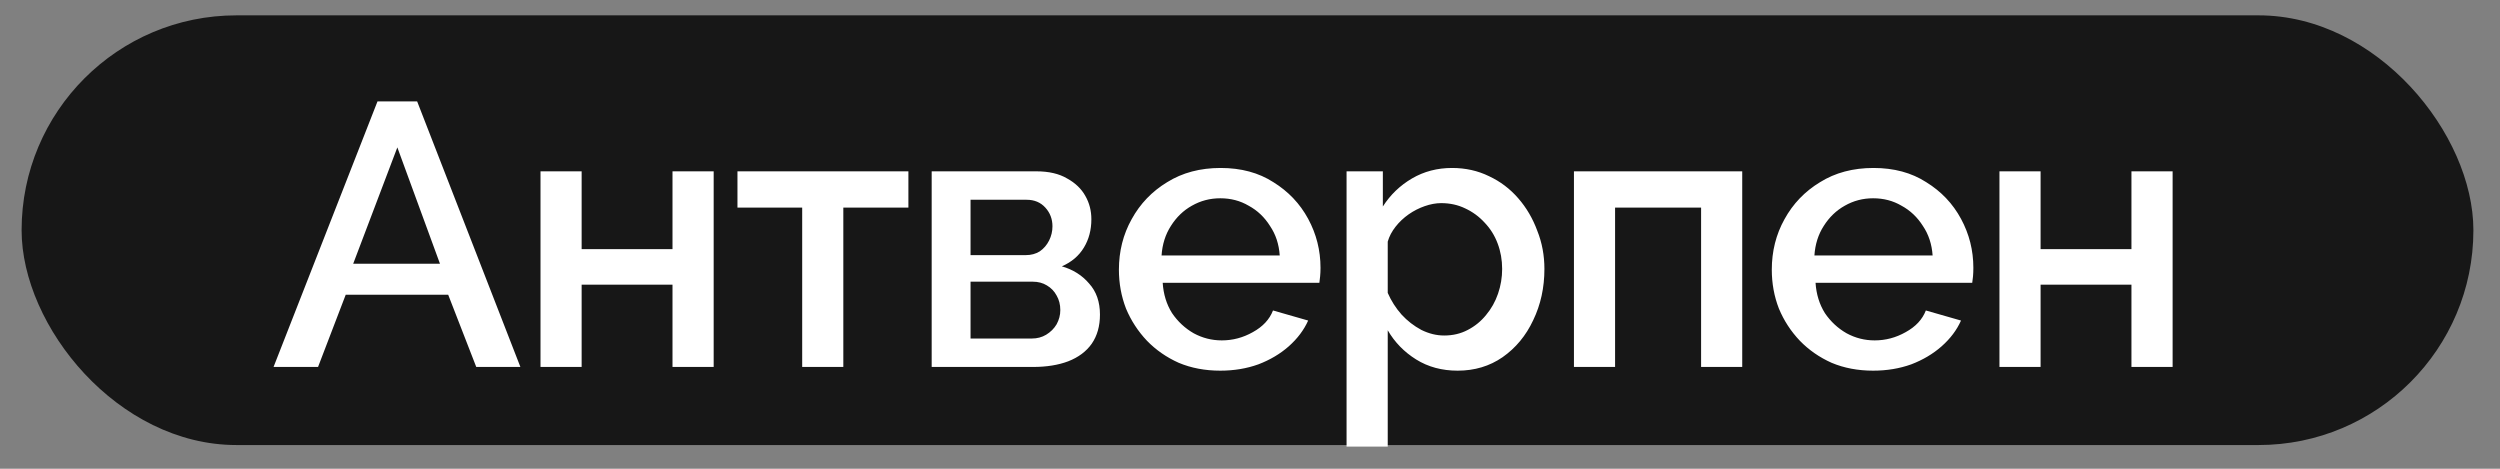
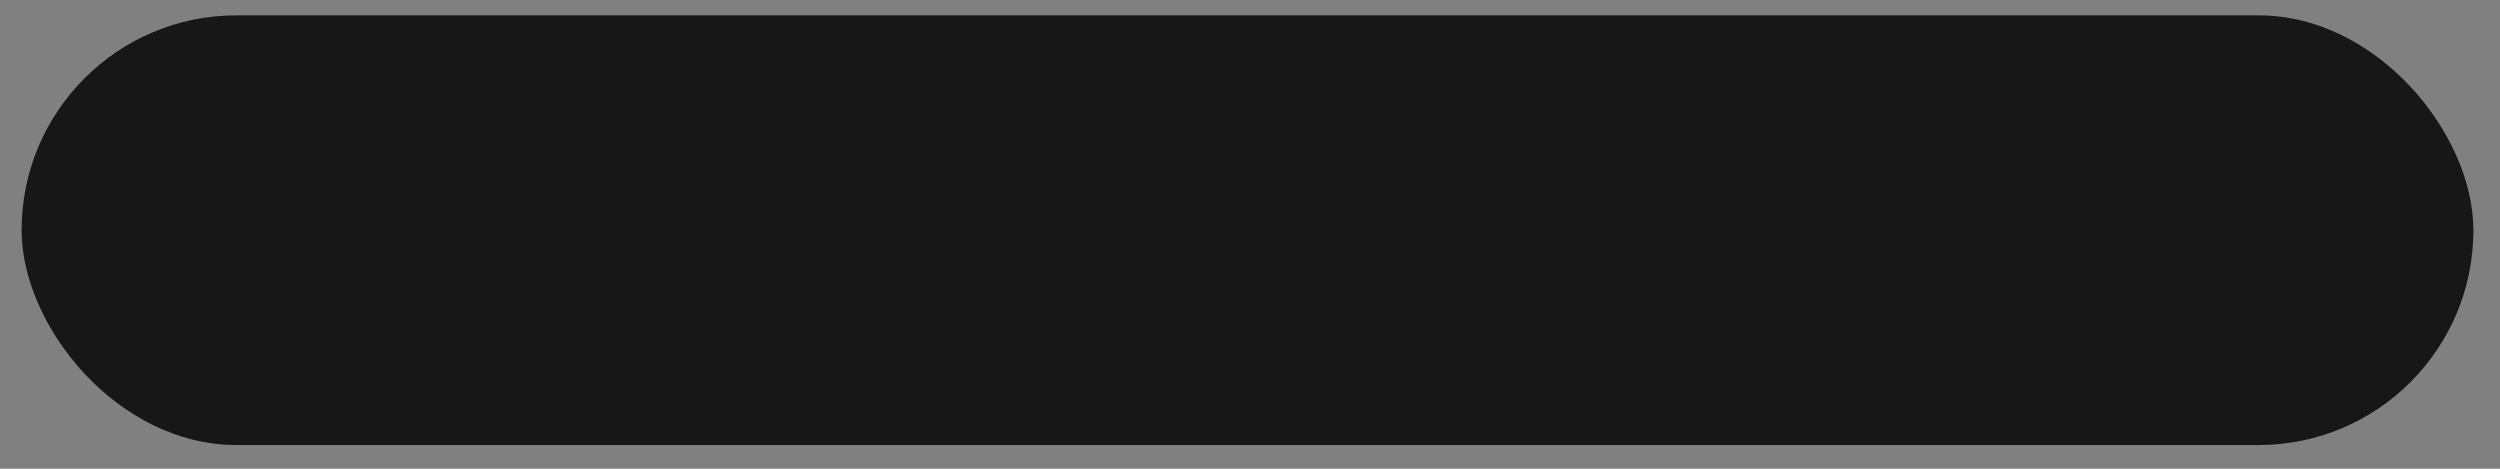
<svg xmlns="http://www.w3.org/2000/svg" width="64" height="12" viewBox="0 0 64 12" fill="none">
  <rect x="0" y="0" width="64" height="12" fill="#808080" stroke="none" />
  <rect x="0.553" y="0.393" width="62.766" height="11" rx="5.5" fill="#171717" />
-   <path d="M9.664 2.596H10.679L13.322 9.394H12.192L11.474 7.546H8.85L8.142 9.394H7.003L9.664 2.596ZM11.263 6.751L10.172 3.773L9.042 6.751H11.263ZM13.837 9.394V4.386H14.89V6.378H17.216V4.386H18.27V9.394H17.216V7.287H14.89V9.394H13.837ZM20.536 9.394V5.315H18.879V4.386H23.255V5.315H21.589V9.394H20.536ZM23.851 9.394V4.386H26.532C26.851 4.386 27.112 4.447 27.317 4.568C27.527 4.683 27.684 4.833 27.786 5.018C27.888 5.197 27.939 5.395 27.939 5.612C27.939 5.886 27.875 6.129 27.747 6.339C27.62 6.55 27.431 6.71 27.183 6.818C27.47 6.901 27.703 7.048 27.881 7.258C28.067 7.463 28.159 7.728 28.159 8.053C28.159 8.347 28.089 8.596 27.948 8.8C27.808 8.998 27.607 9.148 27.345 9.25C27.09 9.346 26.79 9.394 26.445 9.394H23.851ZM24.846 8.666H26.417C26.551 8.666 26.672 8.634 26.78 8.57C26.895 8.5 26.985 8.411 27.049 8.302C27.112 8.187 27.144 8.066 27.144 7.938C27.144 7.798 27.112 7.673 27.049 7.565C26.991 7.456 26.908 7.37 26.799 7.306C26.697 7.243 26.576 7.211 26.436 7.211H24.846V8.666ZM24.846 6.531H26.263C26.397 6.531 26.515 6.499 26.618 6.435C26.72 6.365 26.799 6.272 26.857 6.157C26.914 6.043 26.943 5.921 26.943 5.794C26.943 5.609 26.883 5.449 26.761 5.315C26.64 5.181 26.48 5.114 26.282 5.114H24.846V6.531ZM31.239 9.489C30.85 9.489 30.495 9.422 30.176 9.288C29.863 9.148 29.592 8.96 29.362 8.723C29.133 8.481 28.954 8.206 28.826 7.9C28.705 7.587 28.644 7.255 28.644 6.904C28.644 6.432 28.753 6.001 28.97 5.612C29.187 5.216 29.49 4.9 29.879 4.664C30.269 4.421 30.725 4.3 31.248 4.3C31.772 4.3 32.222 4.421 32.599 4.664C32.981 4.9 33.278 5.213 33.489 5.602C33.7 5.992 33.805 6.41 33.805 6.856C33.805 6.933 33.802 7.006 33.795 7.077C33.789 7.14 33.782 7.195 33.776 7.239H29.765C29.784 7.533 29.863 7.791 30.004 8.015C30.151 8.232 30.336 8.404 30.559 8.532C30.783 8.653 31.022 8.714 31.277 8.714C31.558 8.714 31.823 8.644 32.072 8.503C32.327 8.363 32.5 8.178 32.589 7.948L33.489 8.206C33.38 8.449 33.214 8.669 32.991 8.867C32.774 9.058 32.516 9.212 32.215 9.327C31.916 9.435 31.59 9.489 31.239 9.489ZM29.736 6.54H32.761C32.742 6.253 32.659 6.001 32.512 5.784C32.372 5.561 32.19 5.388 31.967 5.267C31.75 5.139 31.507 5.076 31.239 5.076C30.977 5.076 30.735 5.139 30.511 5.267C30.294 5.388 30.116 5.561 29.975 5.784C29.835 6.001 29.755 6.253 29.736 6.54ZM37.316 9.489C36.914 9.489 36.56 9.394 36.253 9.202C35.947 9.011 35.704 8.762 35.526 8.455V11.433H34.472V4.386H35.401V5.286C35.593 4.986 35.842 4.747 36.148 4.568C36.454 4.389 36.796 4.3 37.172 4.3C37.517 4.3 37.833 4.37 38.12 4.511C38.407 4.645 38.656 4.833 38.867 5.076C39.078 5.318 39.24 5.596 39.355 5.909C39.477 6.215 39.537 6.54 39.537 6.885C39.537 7.364 39.441 7.801 39.25 8.197C39.065 8.593 38.803 8.908 38.465 9.145C38.133 9.374 37.75 9.489 37.316 9.489ZM36.971 8.589C37.195 8.589 37.396 8.541 37.575 8.446C37.76 8.35 37.916 8.222 38.044 8.063C38.178 7.903 38.28 7.721 38.35 7.517C38.42 7.313 38.455 7.102 38.455 6.885C38.455 6.655 38.417 6.438 38.34 6.234C38.264 6.03 38.152 5.851 38.005 5.698C37.865 5.545 37.699 5.423 37.507 5.334C37.322 5.245 37.118 5.2 36.895 5.2C36.761 5.2 36.62 5.226 36.473 5.277C36.327 5.328 36.189 5.398 36.062 5.487C35.934 5.577 35.822 5.682 35.727 5.803C35.631 5.925 35.564 6.052 35.526 6.186V7.498C35.615 7.702 35.733 7.887 35.88 8.053C36.027 8.213 36.196 8.344 36.387 8.446C36.579 8.541 36.773 8.589 36.971 8.589ZM40.293 9.394V4.386H44.601V9.394H43.548V5.315H41.346V9.394H40.293ZM47.952 9.489C47.563 9.489 47.209 9.422 46.89 9.288C46.577 9.148 46.306 8.96 46.076 8.723C45.846 8.481 45.667 8.206 45.54 7.9C45.418 7.587 45.358 7.255 45.358 6.904C45.358 6.432 45.466 6.001 45.683 5.612C45.9 5.216 46.203 4.9 46.593 4.664C46.982 4.421 47.438 4.3 47.962 4.3C48.485 4.3 48.935 4.421 49.312 4.664C49.695 4.9 49.992 5.213 50.202 5.602C50.413 5.992 50.518 6.41 50.518 6.856C50.518 6.933 50.515 7.006 50.509 7.077C50.502 7.14 50.496 7.195 50.489 7.239H46.478C46.497 7.533 46.577 7.791 46.717 8.015C46.864 8.232 47.049 8.404 47.273 8.532C47.496 8.653 47.735 8.714 47.991 8.714C48.271 8.714 48.536 8.644 48.785 8.503C49.041 8.363 49.213 8.178 49.302 7.948L50.202 8.206C50.094 8.449 49.928 8.669 49.704 8.867C49.487 9.058 49.229 9.212 48.929 9.327C48.629 9.435 48.303 9.489 47.952 9.489ZM46.449 6.54H49.475C49.455 6.253 49.373 6.001 49.226 5.784C49.085 5.561 48.903 5.388 48.68 5.267C48.463 5.139 48.22 5.076 47.952 5.076C47.691 5.076 47.448 5.139 47.225 5.267C47.008 5.388 46.829 5.561 46.688 5.784C46.548 6.001 46.468 6.253 46.449 6.54ZM51.186 9.394V4.386H52.239V6.378H54.565V4.386H55.619V9.394H54.565V7.287H52.239V9.394H51.186Z" fill="white" />
</svg>